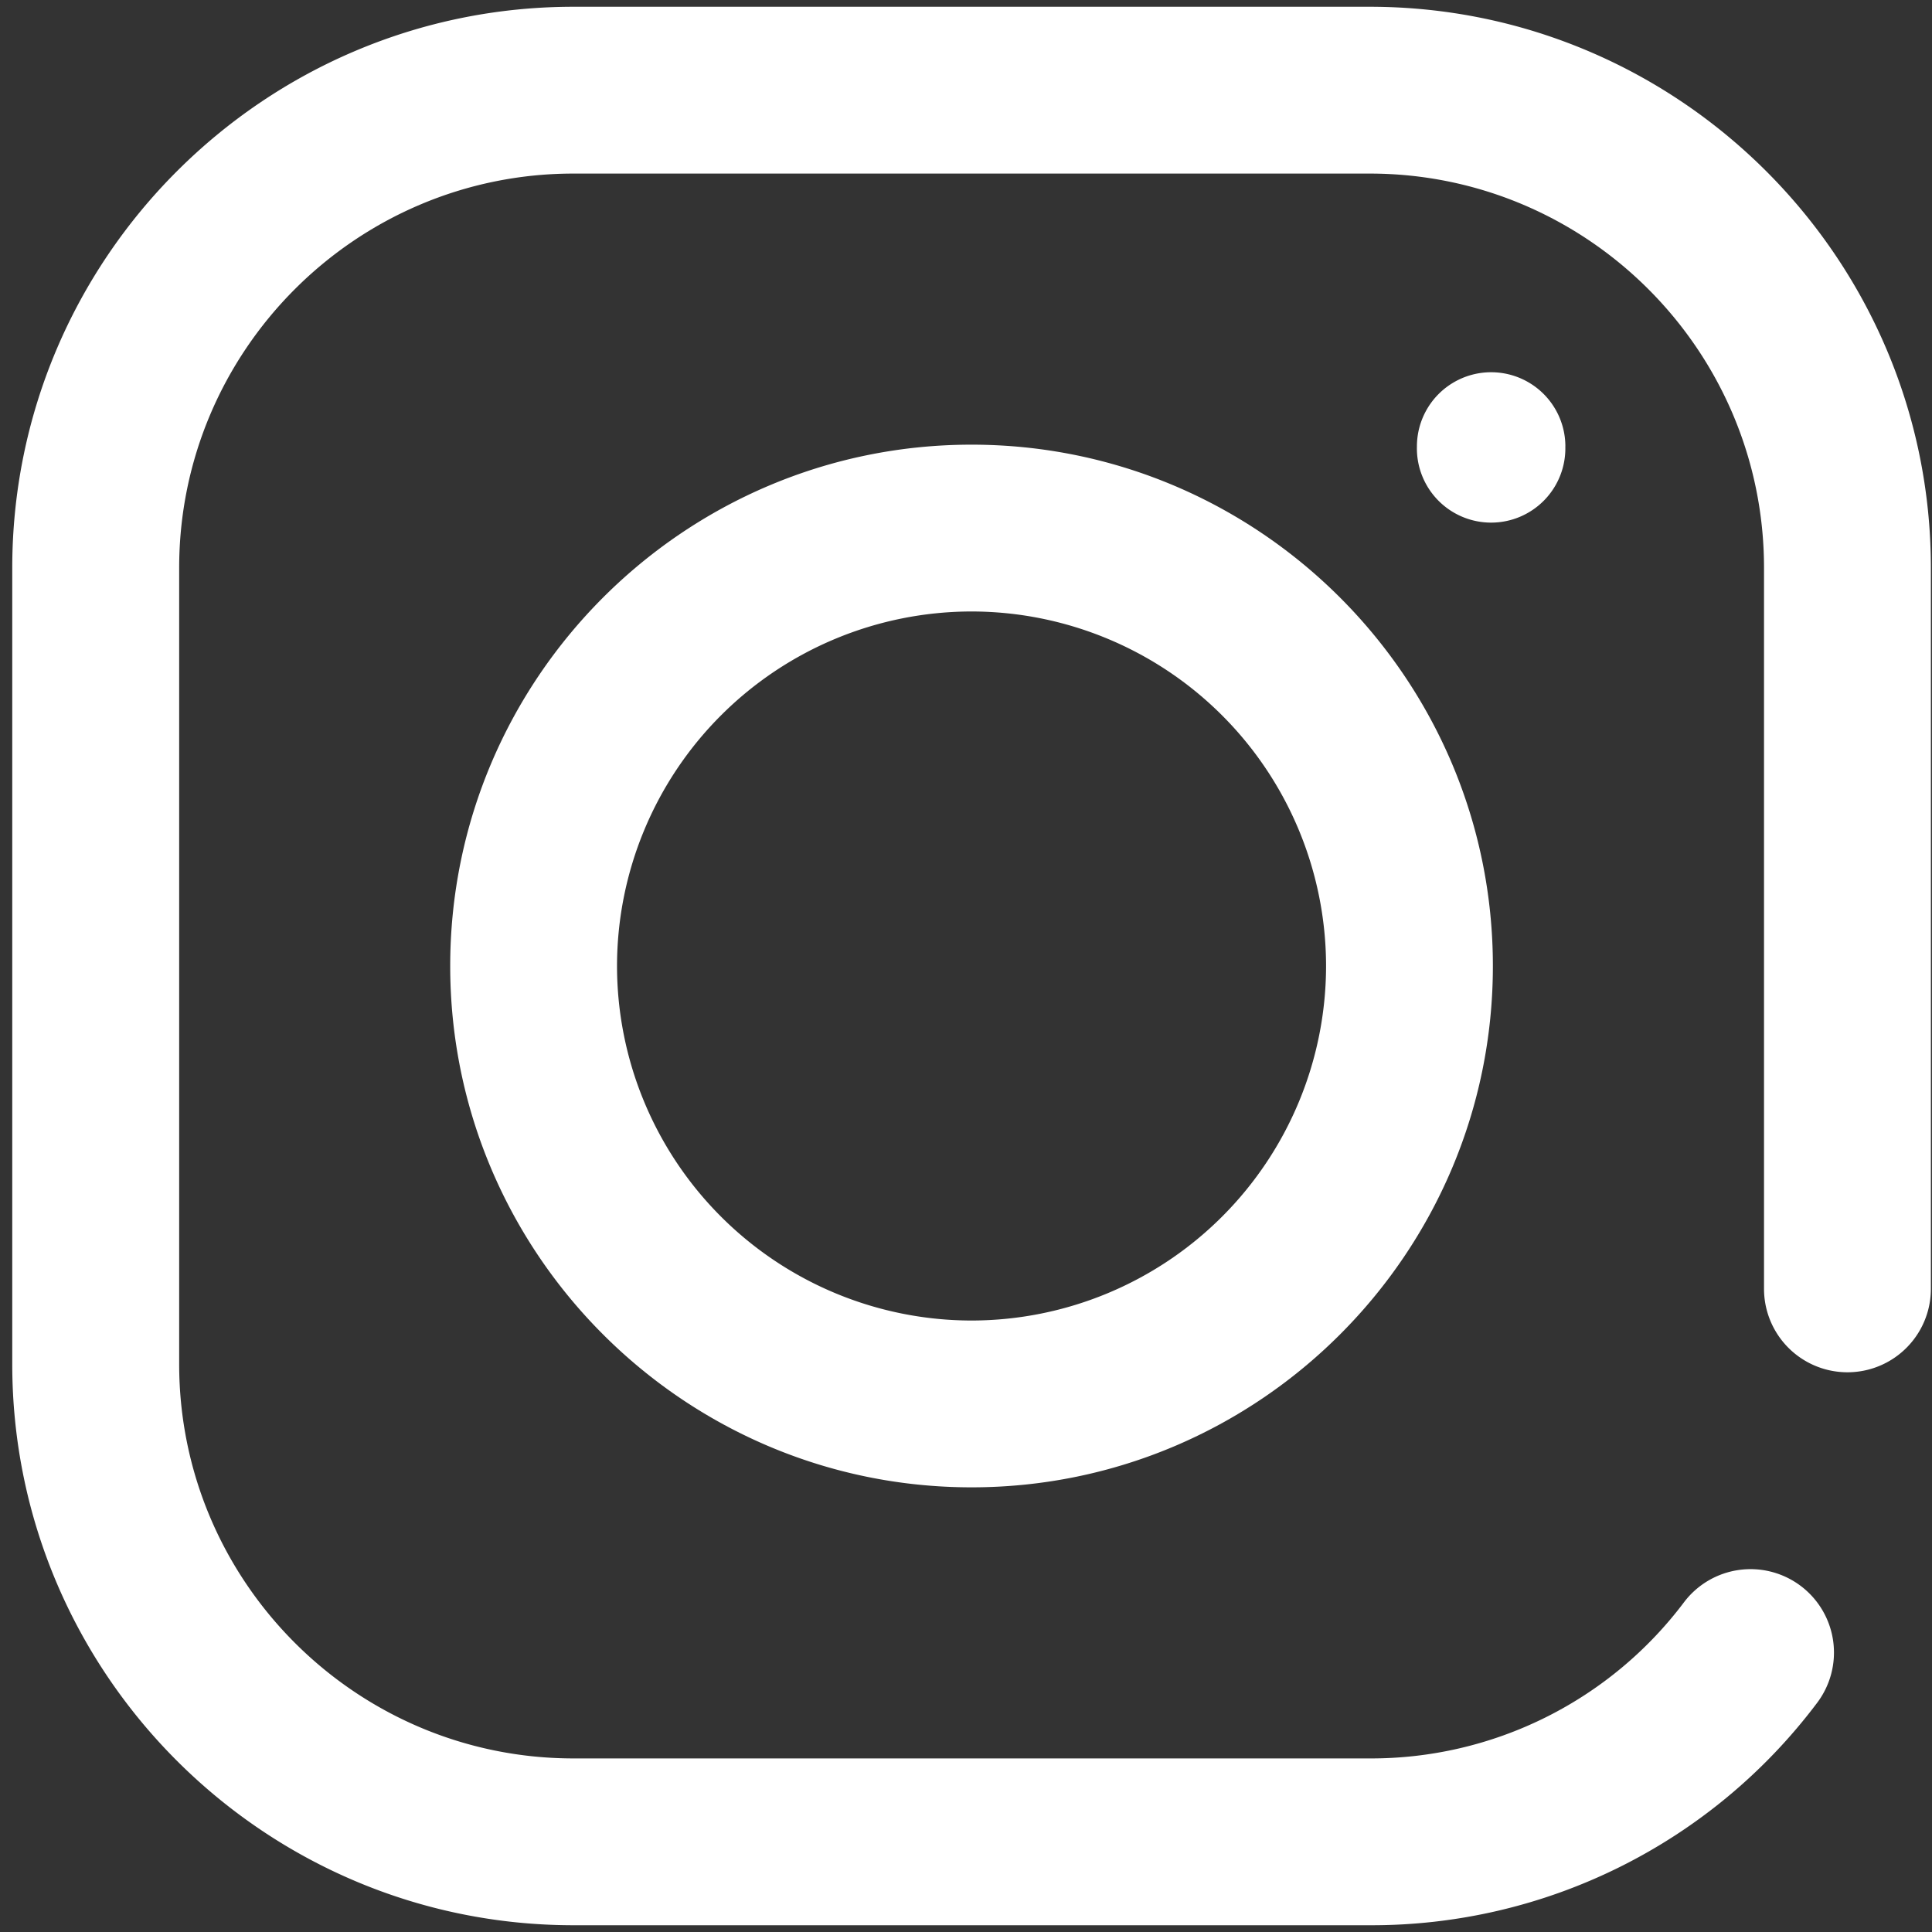
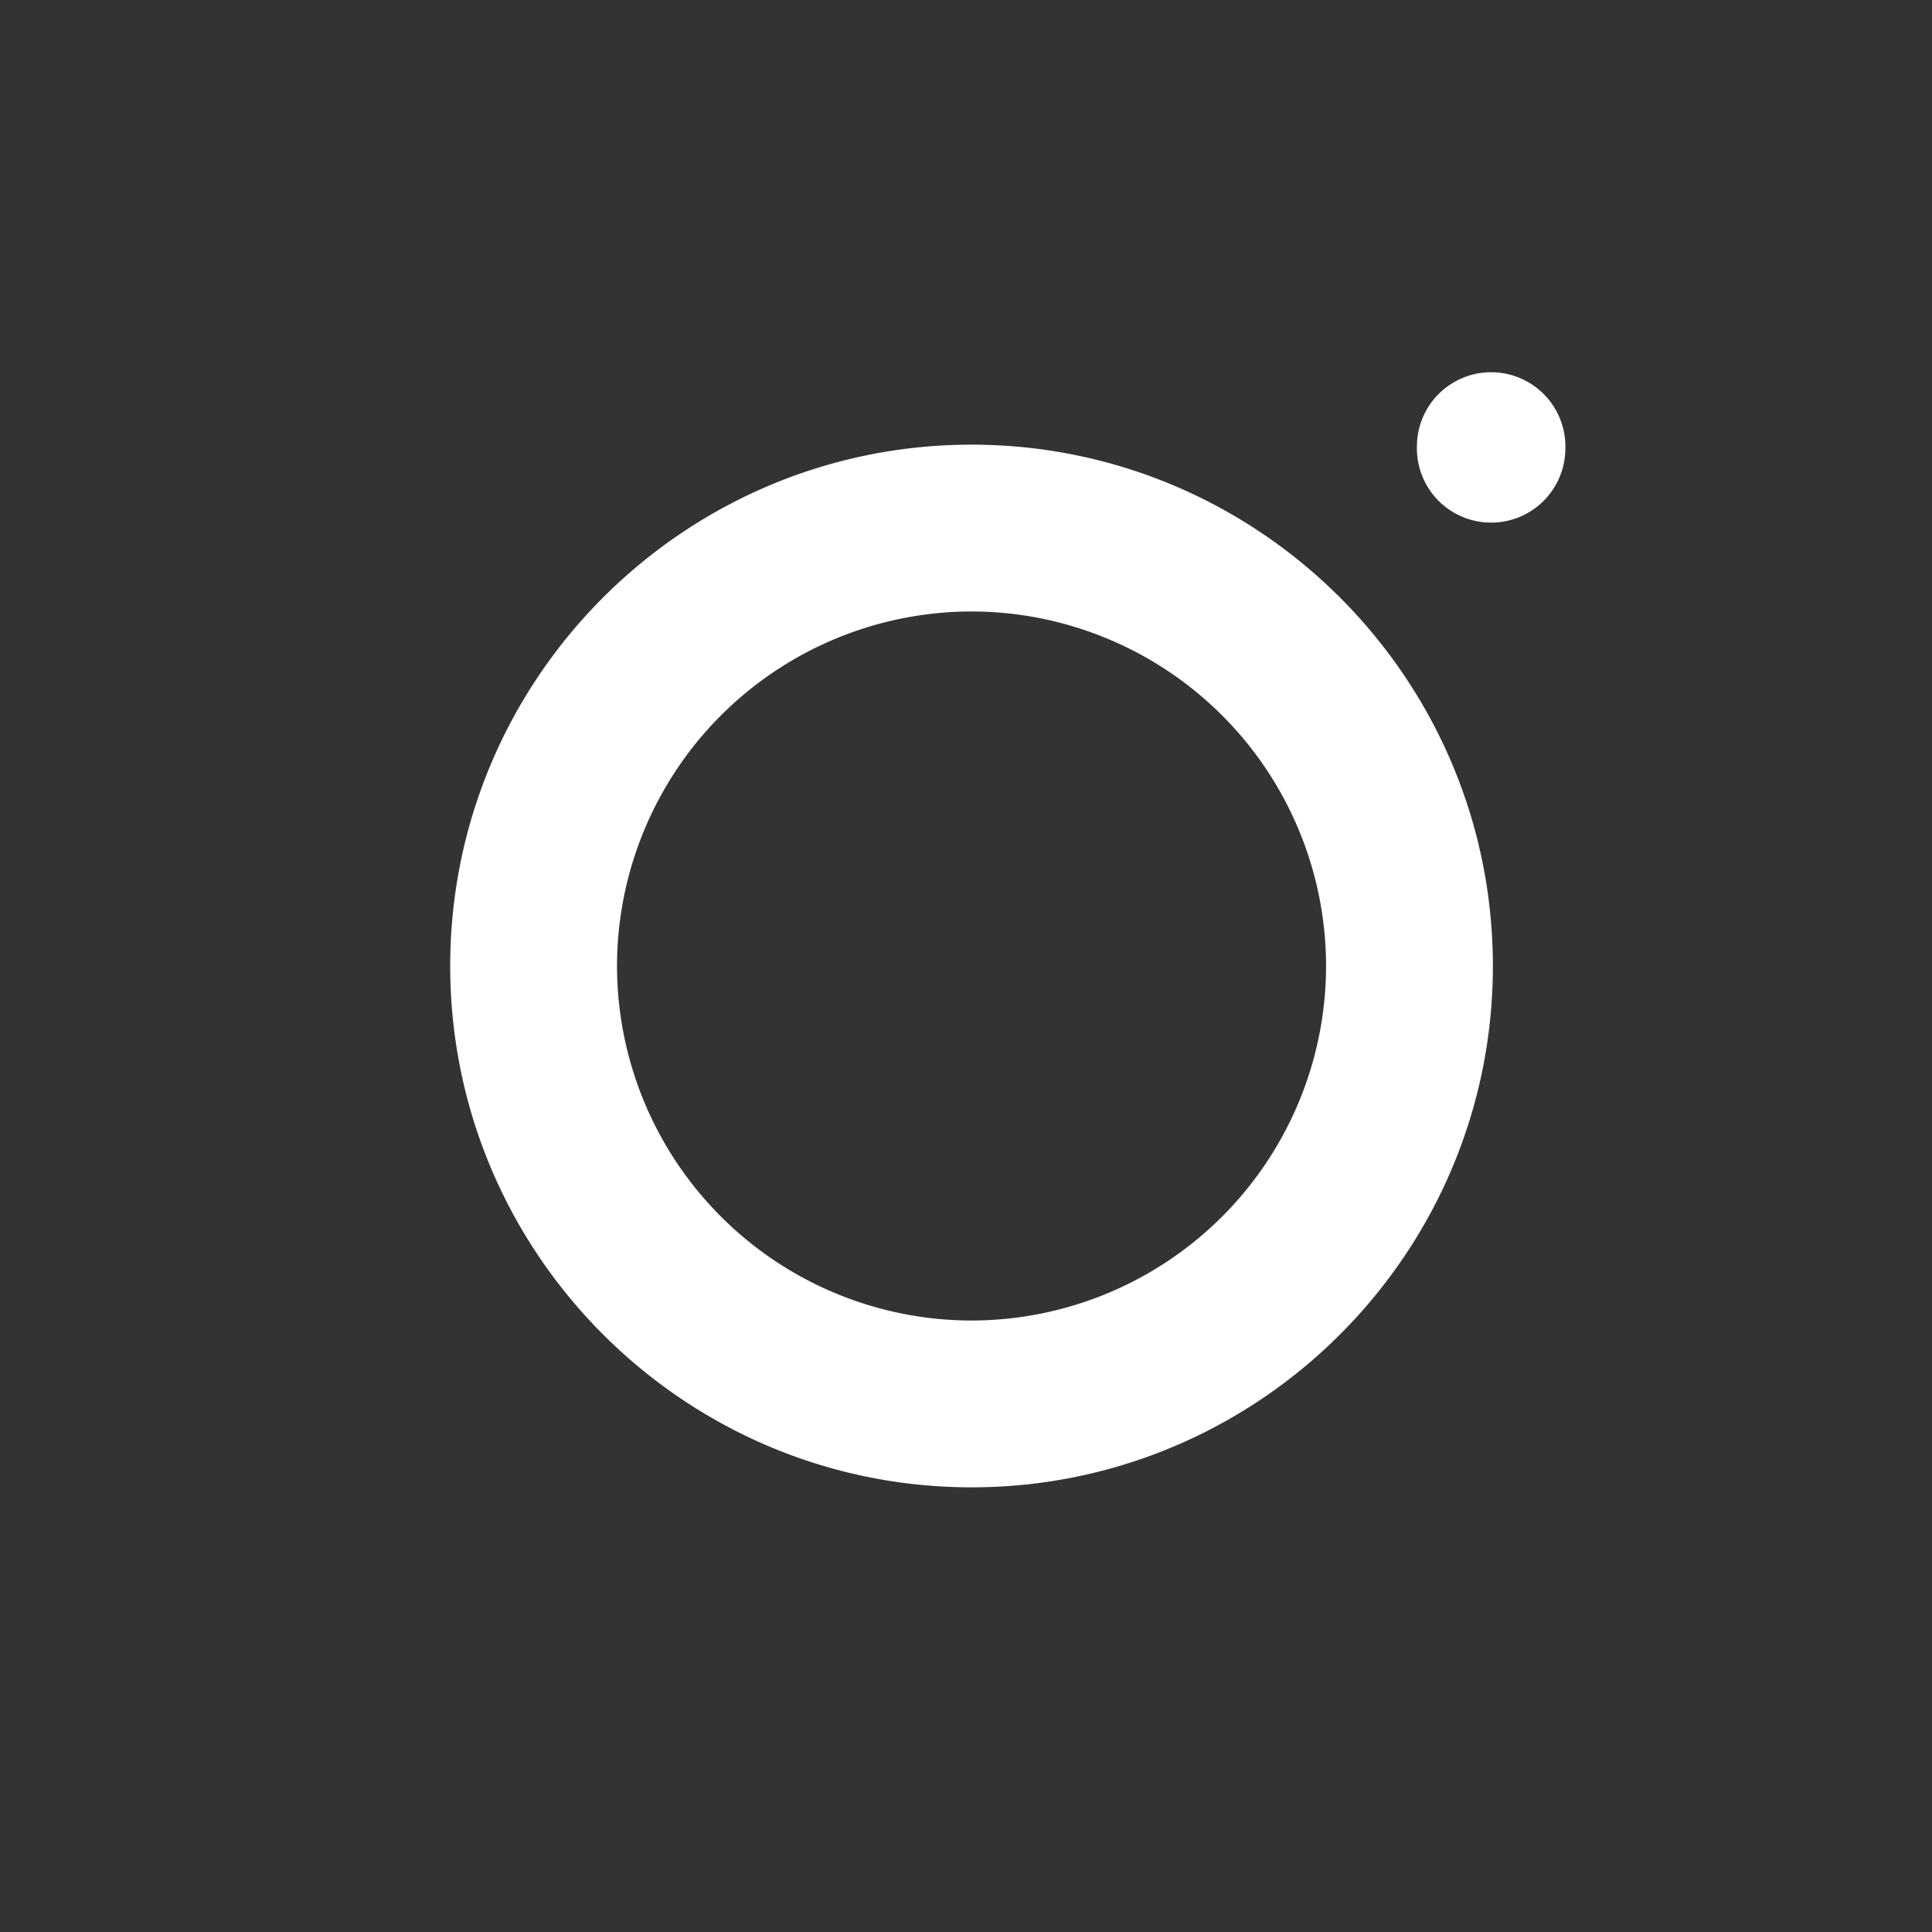
<svg xmlns="http://www.w3.org/2000/svg" width="38" height="38" fill="none">
  <rect width="100%" height="100%" fill="#333333" stroke="none" />
-   <path d="M26.94 37.867H11.28C5.193 37.867.241 32.916.241 26.83V11.17C.242 5.084 5.194.133 11.28.133h15.66c6.087 0 11.038 4.951 11.038 11.037v14.18a1.64 1.64 0 01-3.282 0V11.17c0-4.277-3.479-7.756-7.756-7.756H11.28c-4.276 0-7.756 3.48-7.756 7.756v15.66c0 4.277 3.48 7.756 7.756 7.756h15.66a7.702 7.702 0 006.184-3.074 1.64 1.64 0 012.614 1.984 10.959 10.959 0 01-8.798 4.371z" fill="#fff" />
  <path d="M19.11 29.254c-5.655 0-10.255-4.6-10.255-10.254s4.6-10.254 10.254-10.254S29.363 13.346 29.363 19s-4.6 10.254-10.254 10.254zm0-17.227A6.98 6.98 0 0012.136 19a6.98 6.98 0 006.972 6.973A6.98 6.98 0 0026.082 19a6.98 6.98 0 00-6.973-6.973zM30.788 8.78a1.46 1.46 0 11-2.919.002 1.46 1.46 0 012.92-.001z" fill="#fff" />
</svg>